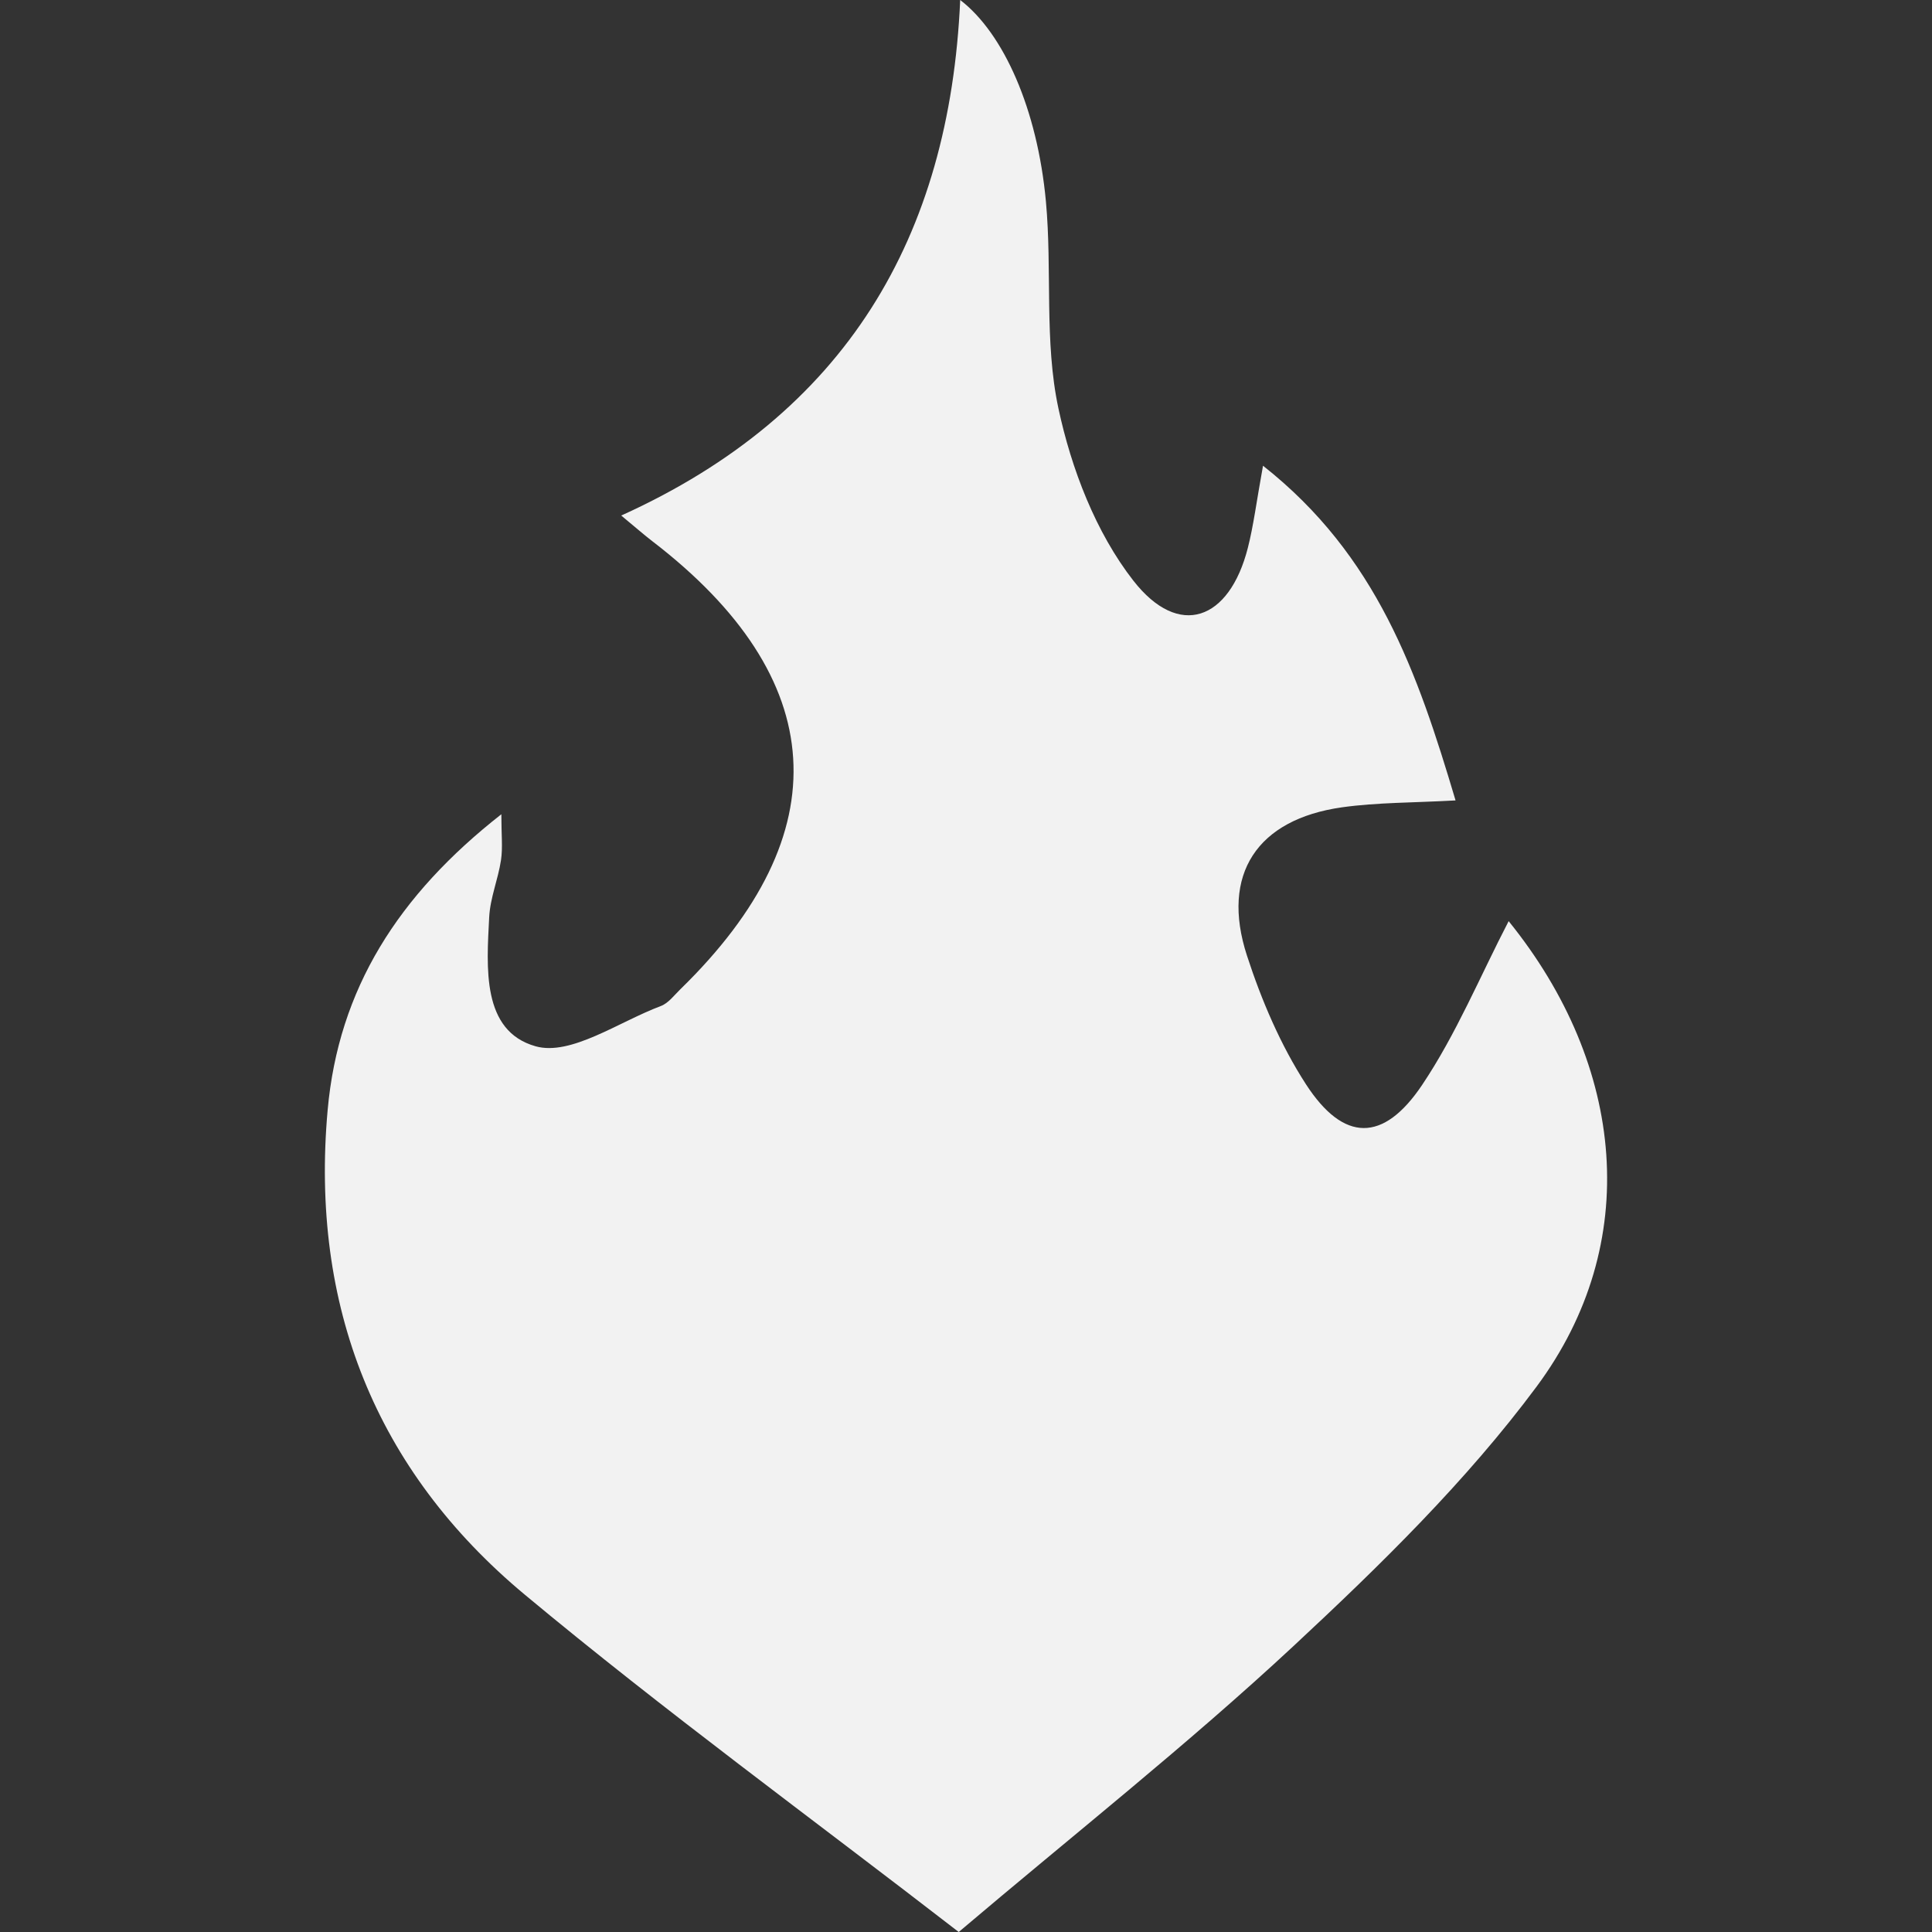
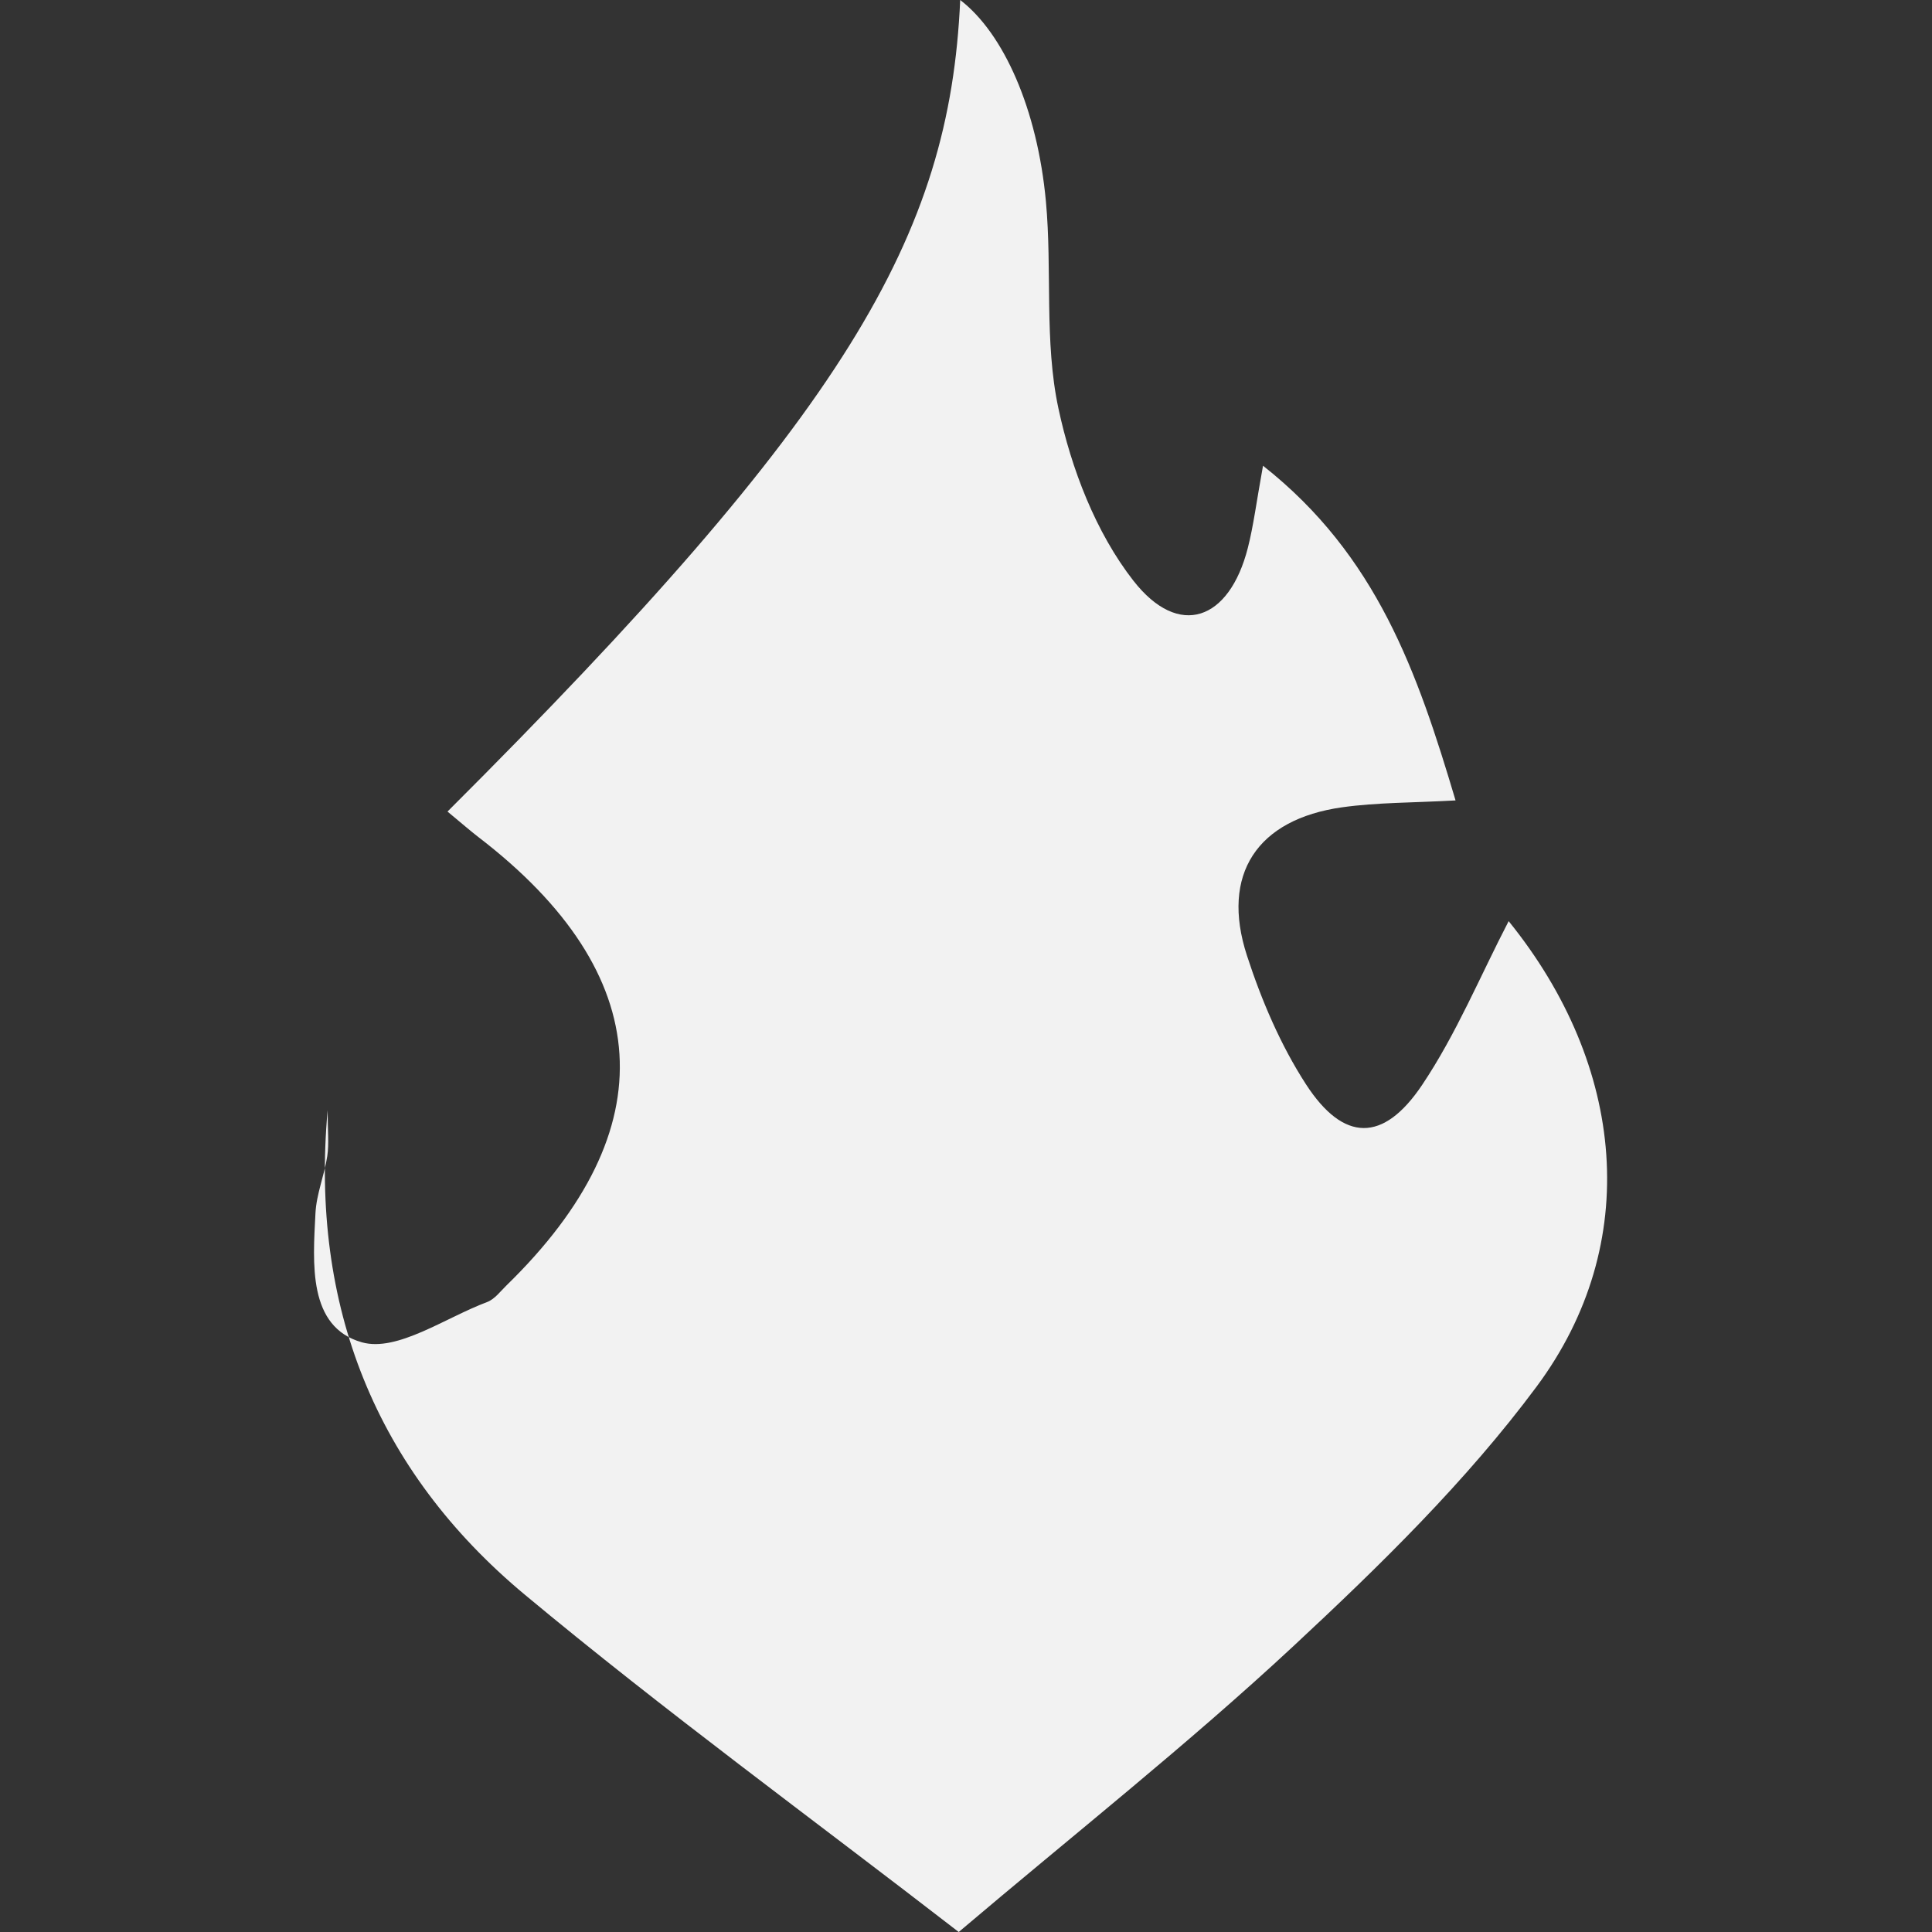
<svg xmlns="http://www.w3.org/2000/svg" version="1.2" baseProfile="tiny" id="Layer_1" x="0px" y="0px" width="64px" height="64px" viewBox="0 0 64 64" xml:space="preserve">
  <rect x="0" y="0" width="64" height="64" fill="#333333" stroke="none" />
-   <path fill="#F2F2F2" d="M31.759,64c-4.878-3.772-9.746-7.322-14.368-11.169c-4.961-4.129-7.115-9.587-6.538-16.052  c0.359-4.018,2.338-7.129,5.755-9.806c0,0.678,0.05,1.108-0.012,1.521c-0.096,0.635-0.359,1.254-0.391,1.888  c-0.084,1.658-0.26,3.772,1.539,4.278c1.168,0.328,2.759-0.814,4.147-1.334c0.251-0.094,0.443-0.358,0.648-0.557  c5.299-5.162,4.974-10.31-0.934-14.844c-0.266-0.204-0.517-0.426-1.026-0.847C28.024,13.71,31.458,7.857,31.808,0  c1.442,1.106,2.557,3.623,2.839,6.67c0.211,2.282-0.059,4.642,0.414,6.855c0.428,2.005,1.239,4.117,2.484,5.711  c1.511,1.935,3.178,1.317,3.791-1.085c0.189-0.741,0.282-1.507,0.503-2.723c3.772,2.974,5.114,6.84,6.378,11.087  c-1.409,0.079-2.597,0.065-3.759,0.228c-2.815,0.396-4.025,2.22-3.153,4.906c0.482,1.483,1.114,2.968,1.958,4.271  c1.242,1.914,2.558,1.94,3.846,0.021c1.131-1.686,1.92-3.6,2.867-5.427c3.878,4.792,4.438,10.692,0.926,15.419  c-2.329,3.135-5.185,5.926-8.058,8.599C39.339,57.793,35.57,60.769,31.759,64z" />
+   <path fill="#F2F2F2" d="M31.759,64c-4.878-3.772-9.746-7.322-14.368-11.169c-4.961-4.129-7.115-9.587-6.538-16.052  c0,0.678,0.05,1.108-0.012,1.521c-0.096,0.635-0.359,1.254-0.391,1.888  c-0.084,1.658-0.26,3.772,1.539,4.278c1.168,0.328,2.759-0.814,4.147-1.334c0.251-0.094,0.443-0.358,0.648-0.557  c5.299-5.162,4.974-10.31-0.934-14.844c-0.266-0.204-0.517-0.426-1.026-0.847C28.024,13.71,31.458,7.857,31.808,0  c1.442,1.106,2.557,3.623,2.839,6.67c0.211,2.282-0.059,4.642,0.414,6.855c0.428,2.005,1.239,4.117,2.484,5.711  c1.511,1.935,3.178,1.317,3.791-1.085c0.189-0.741,0.282-1.507,0.503-2.723c3.772,2.974,5.114,6.84,6.378,11.087  c-1.409,0.079-2.597,0.065-3.759,0.228c-2.815,0.396-4.025,2.22-3.153,4.906c0.482,1.483,1.114,2.968,1.958,4.271  c1.242,1.914,2.558,1.94,3.846,0.021c1.131-1.686,1.92-3.6,2.867-5.427c3.878,4.792,4.438,10.692,0.926,15.419  c-2.329,3.135-5.185,5.926-8.058,8.599C39.339,57.793,35.57,60.769,31.759,64z" />
</svg>